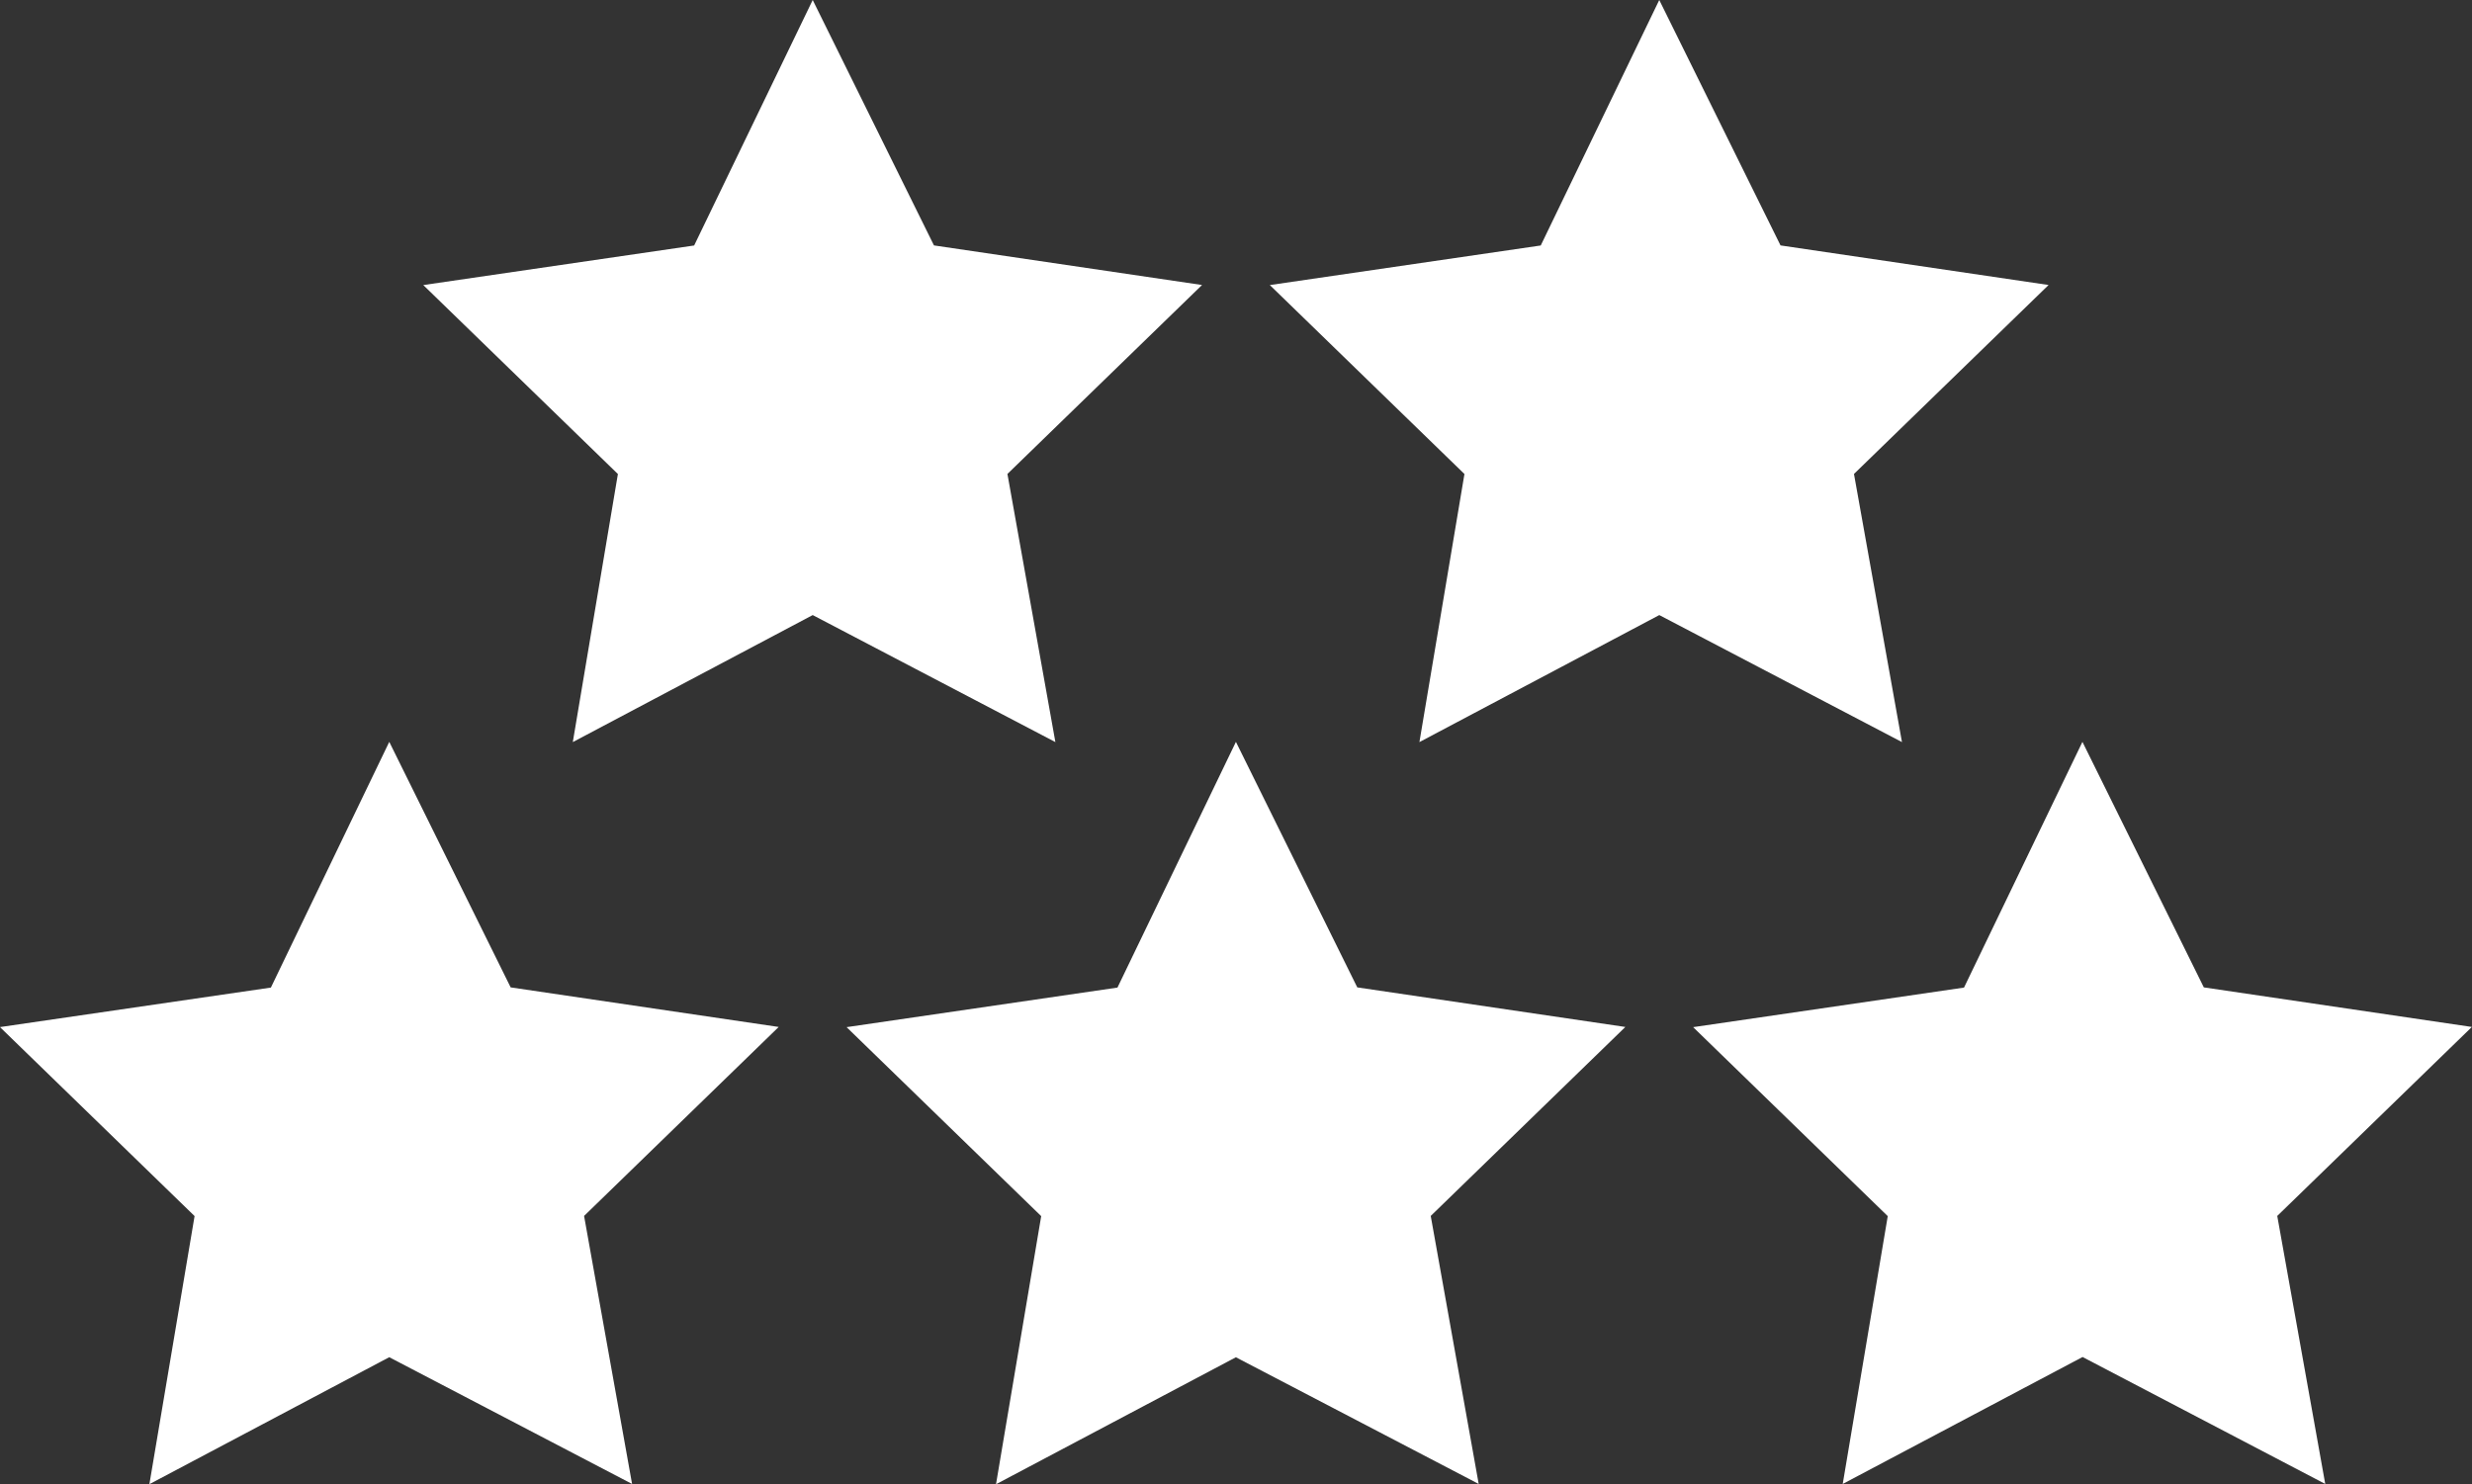
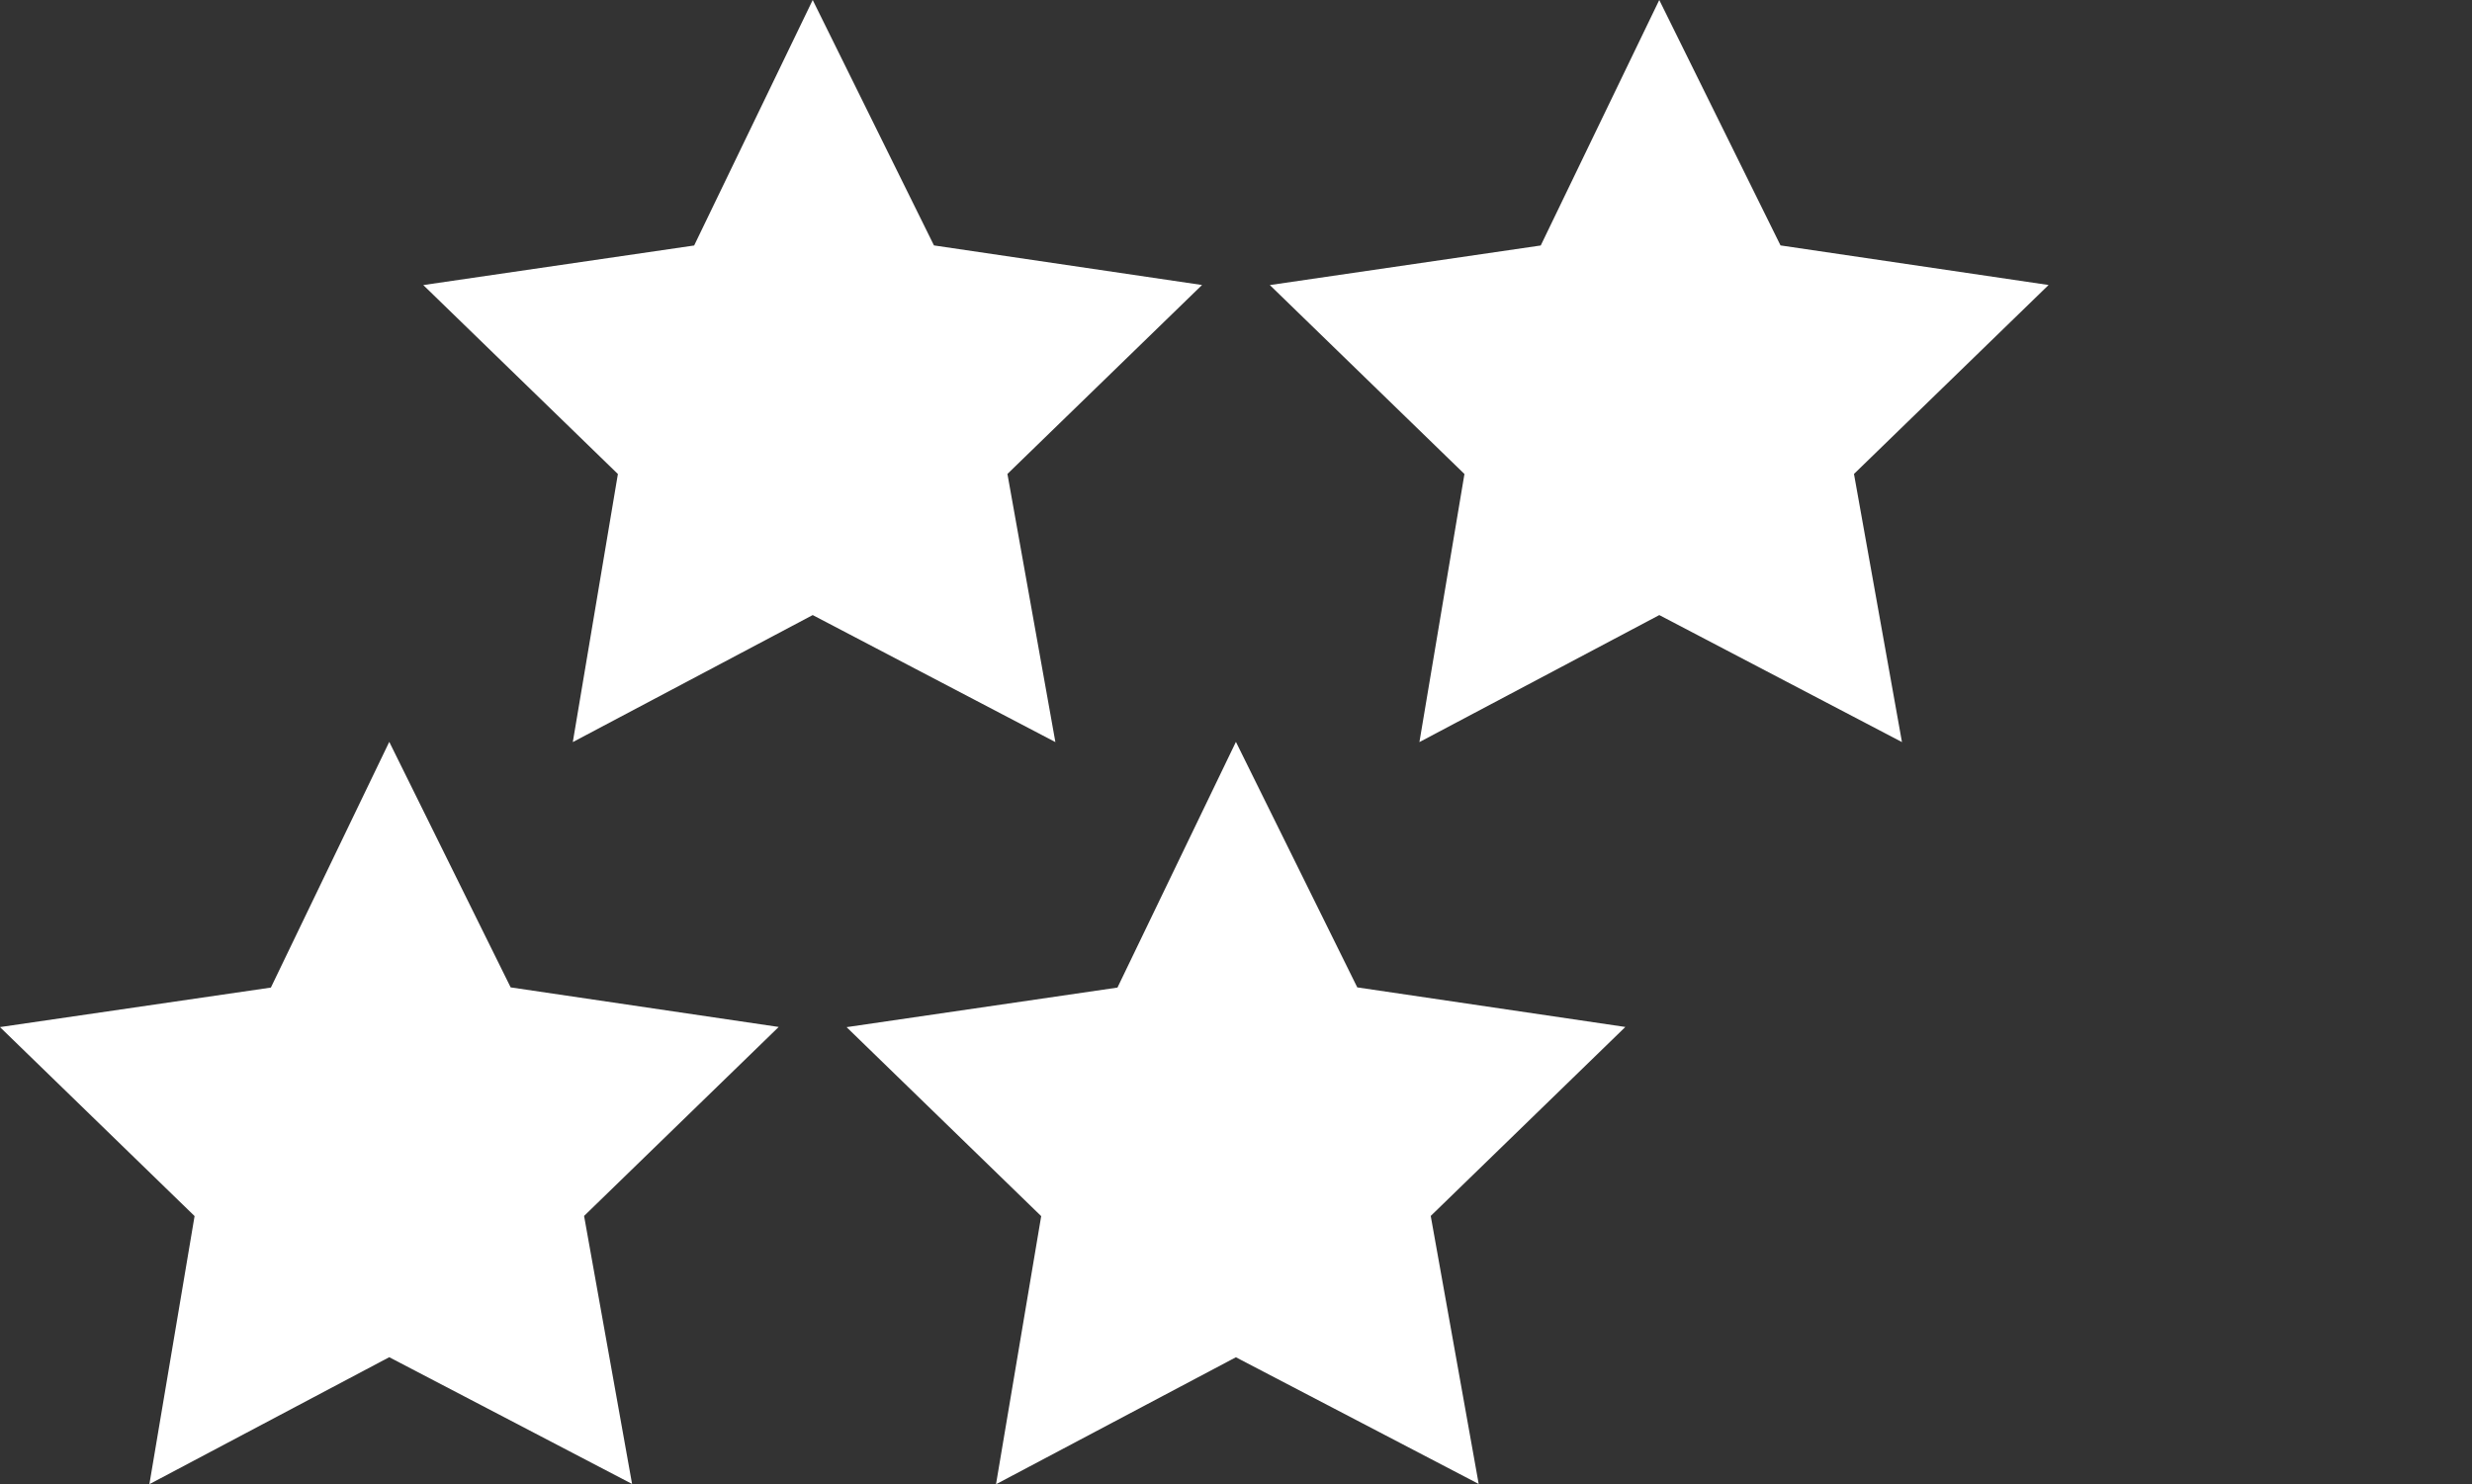
<svg xmlns="http://www.w3.org/2000/svg" width="74.941" height="45" viewBox="0 0 74.941 45">
  <rect x="0" y="0" width="74.941" height="45" fill="#333333" stroke="none" />
  <g id="Core-Value-five-star" transform="translate(-5326.239 -1950)">
    <path id="Path_138858" data-name="Path 138858" d="M8.213,33.35,0,34.548l5.9,5.73-1.37,8.129,7.271-3.85L19.163,48.4l-1.455-8.126,5.9-5.73-8.126-1.2-3.68-7.444Z" transform="translate(5326.238 1946.593)" fill="#fff" />
    <path id="Path_138859" data-name="Path 138859" d="M37.764,33.35l-8.212,1.2,5.9,5.73-1.37,8.129,7.272-3.85L48.715,48.4l-1.454-8.126,5.9-5.73-8.127-1.2-3.679-7.444Z" transform="translate(5322.352 1946.593)" fill="#fff" />
-     <path id="Path_138860" data-name="Path 138860" d="M67.316,33.35l-8.212,1.2,5.9,5.73L63.639,48.4l7.271-3.849L78.267,48.4l-1.455-8.126,5.9-5.73-8.126-1.2-3.68-7.444Z" transform="translate(5318.464 1946.593)" fill="#fff" />
    <path id="Path_138861" data-name="Path 138861" d="M26.582,0,22.988,7.443l-8.212,1.2,5.9,5.729L19.309,22.5l7.273-3.851L33.939,22.5,32.485,14.37l5.9-5.729-8.127-1.2Z" transform="translate(5324.295 1950)" fill="#fff" />
    <path id="Path_138862" data-name="Path 138862" d="M56.133,0,52.54,7.443l-8.213,1.2,5.9,5.729L48.862,22.5l7.272-3.851L63.491,22.5,62.036,14.37l5.9-5.729-8.127-1.2Z" transform="translate(5320.408 1950)" fill="#fff" />
  </g>
</svg>